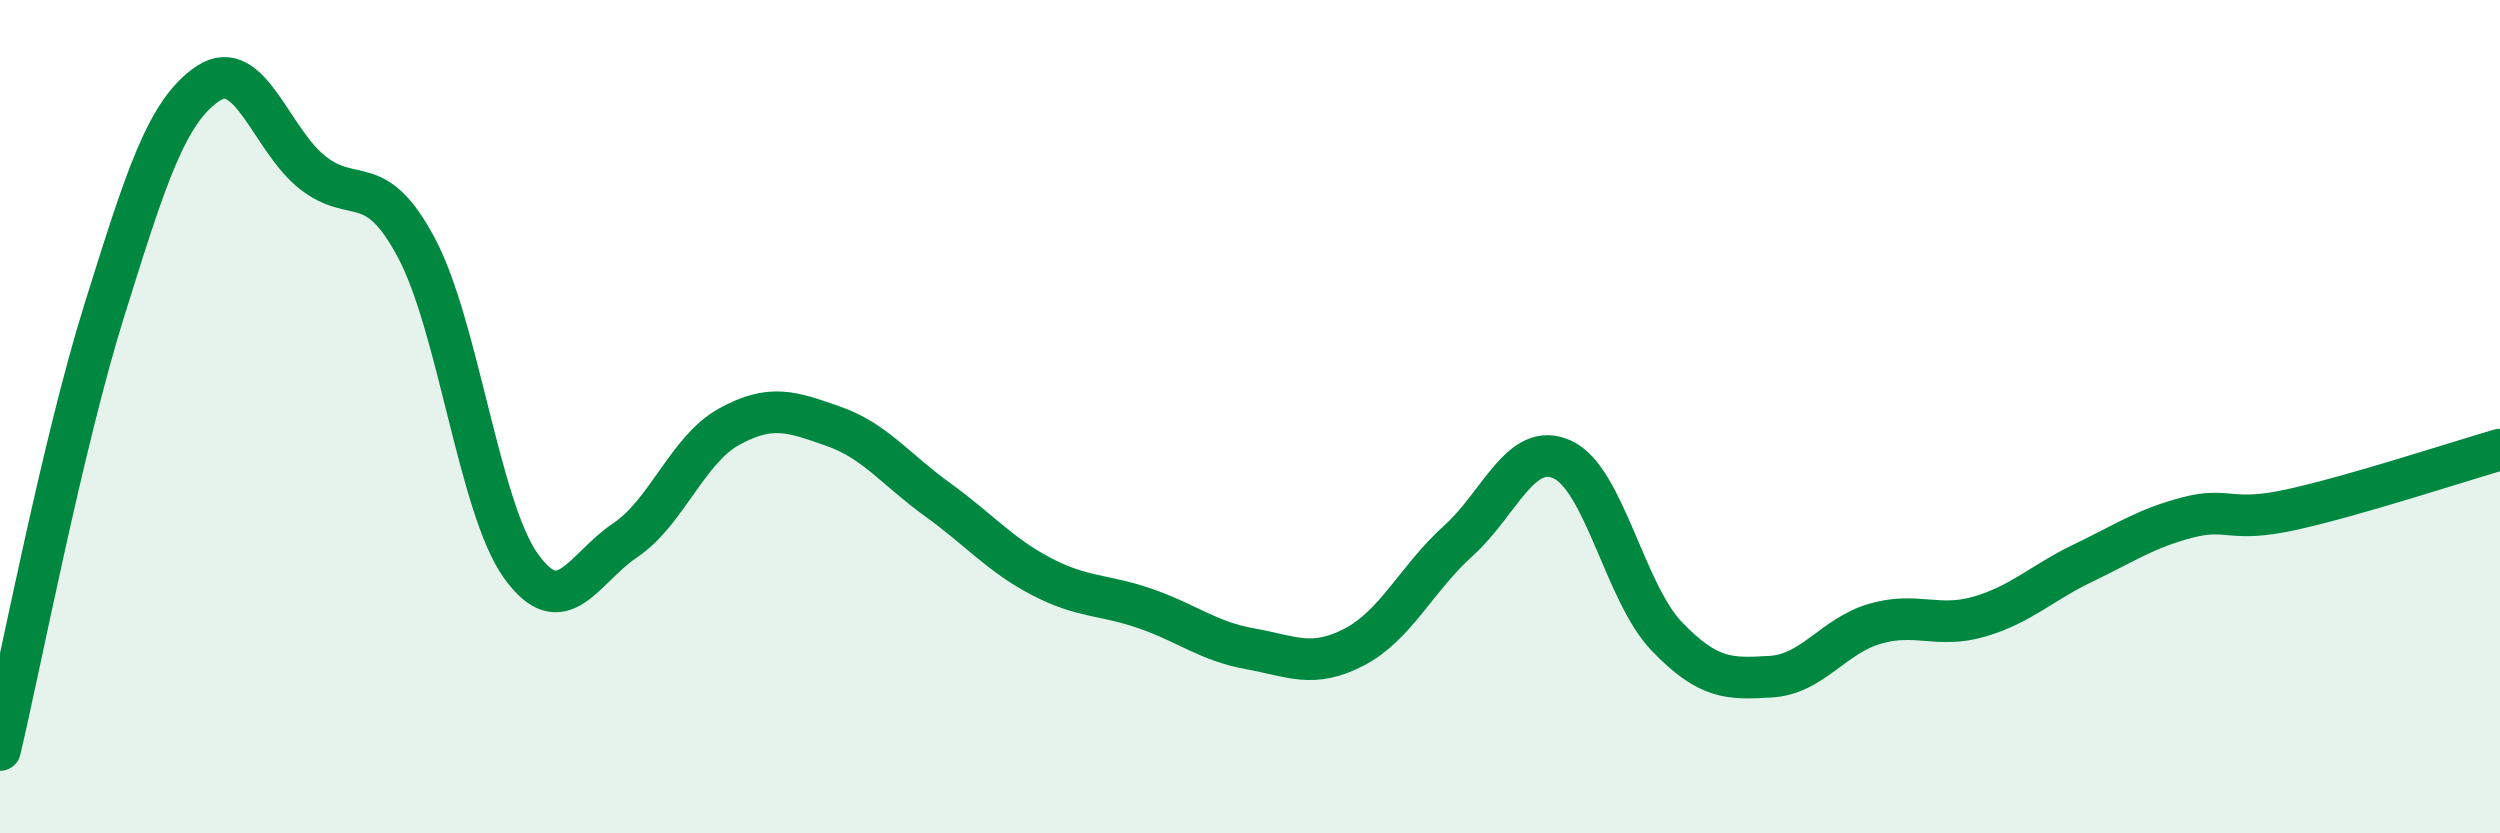
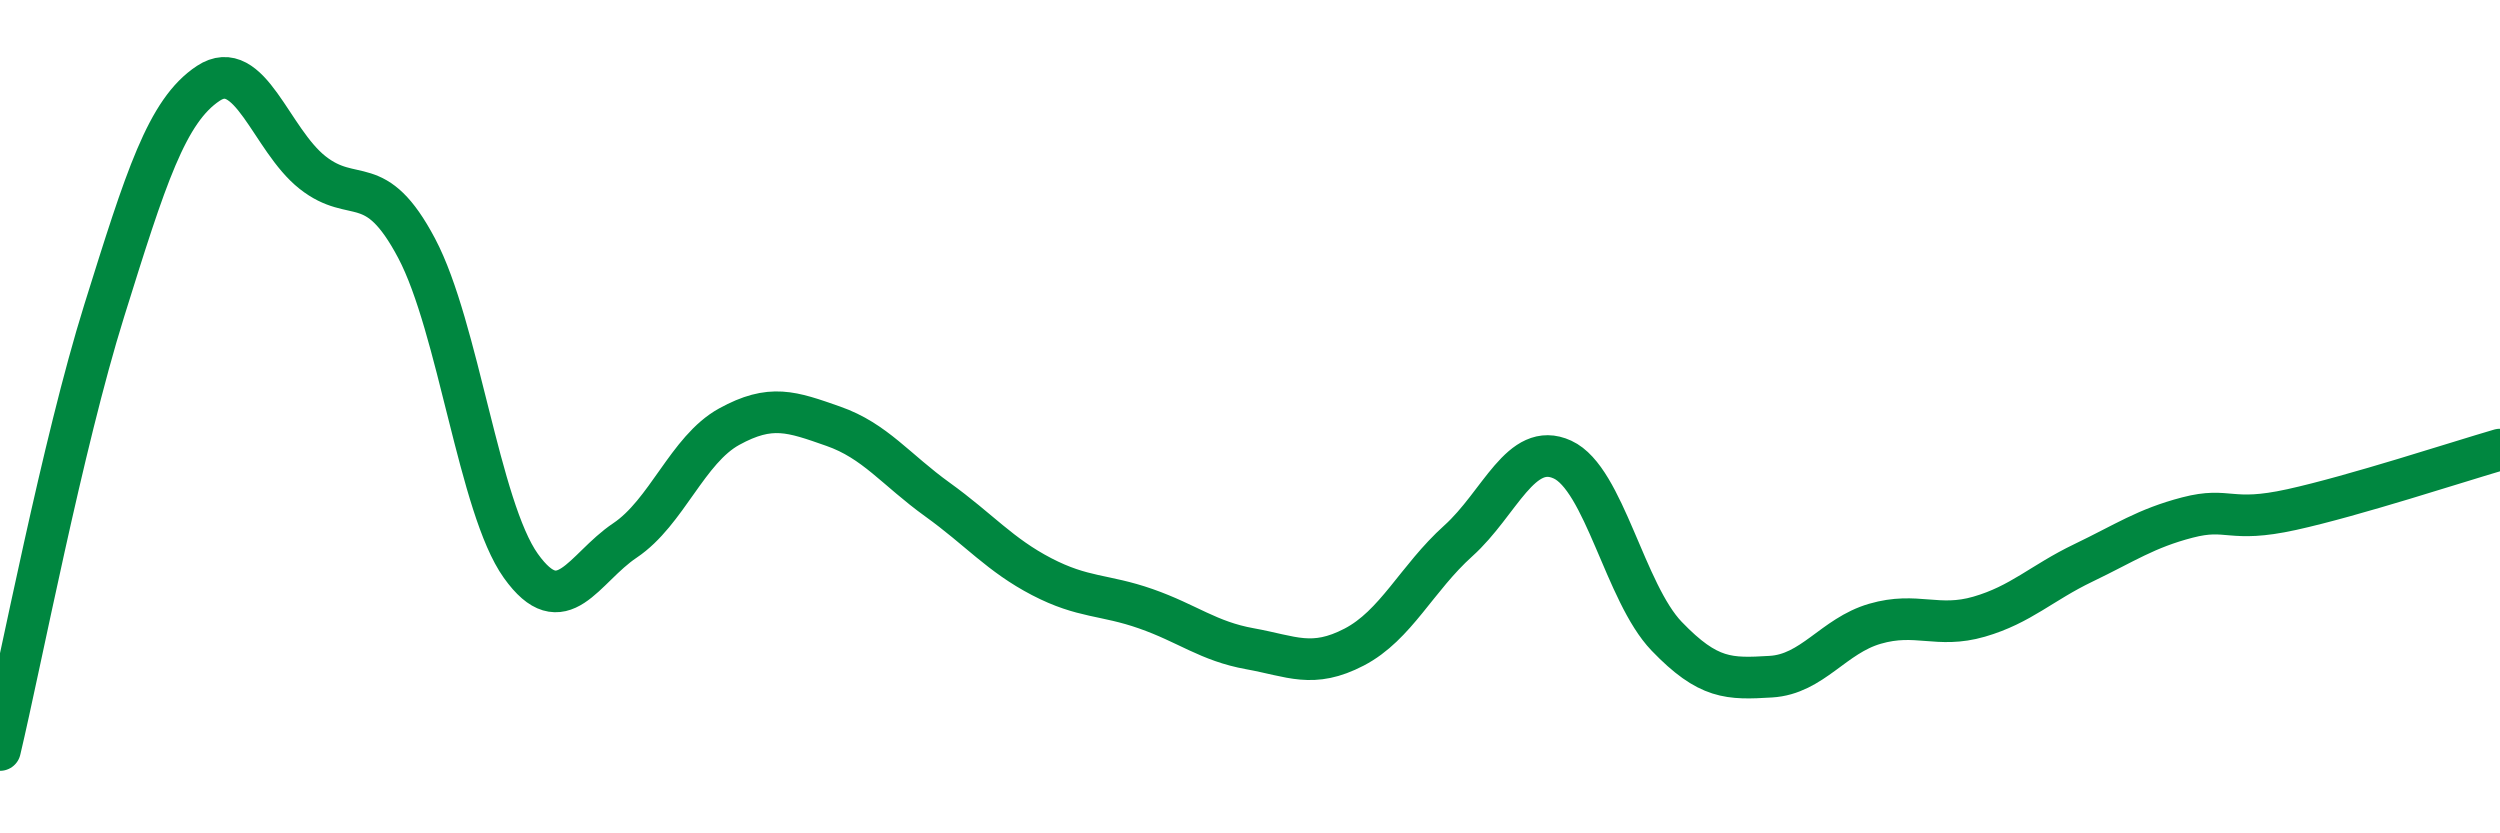
<svg xmlns="http://www.w3.org/2000/svg" width="60" height="20" viewBox="0 0 60 20">
-   <path d="M 0,18 C 0.5,15.89 1.5,10.66 2.5,7.46 C 3.5,4.26 4,2.66 5,2 C 6,1.34 6.5,3.35 7.5,4.14 C 8.5,4.93 9,4.07 10,5.96 C 11,7.85 11.5,12.18 12.5,13.58 C 13.5,14.98 14,13.64 15,12.97 C 16,12.3 16.5,10.79 17.5,10.24 C 18.5,9.69 19,9.88 20,10.23 C 21,10.58 21.5,11.27 22.5,11.99 C 23.5,12.71 24,13.32 25,13.84 C 26,14.36 26.5,14.26 27.5,14.61 C 28.5,14.96 29,15.39 30,15.57 C 31,15.75 31.5,16.05 32.5,15.53 C 33.5,15.01 34,13.88 35,12.98 C 36,12.08 36.5,10.57 37.5,11.03 C 38.5,11.49 39,14.23 40,15.27 C 41,16.31 41.5,16.3 42.5,16.24 C 43.5,16.18 44,15.26 45,14.97 C 46,14.68 46.5,15.09 47.5,14.8 C 48.5,14.51 49,13.99 50,13.51 C 51,13.03 51.5,12.68 52.5,12.42 C 53.5,12.16 53.5,12.56 55,12.23 C 56.5,11.9 59,11.08 60,10.79L60 20L0 20Z" fill="#008740" opacity="0.1" stroke-linecap="round" stroke-linejoin="round" />
  <path d="M 0,18 C 0.5,15.89 1.5,10.66 2.5,7.46 C 3.5,4.26 4,2.66 5,2 C 6,1.34 6.5,3.35 7.5,4.14 C 8.5,4.93 9,4.07 10,5.96 C 11,7.85 11.5,12.18 12.5,13.58 C 13.5,14.98 14,13.64 15,12.97 C 16,12.3 16.5,10.79 17.5,10.24 C 18.5,9.69 19,9.88 20,10.23 C 21,10.58 21.5,11.27 22.5,11.99 C 23.5,12.71 24,13.32 25,13.84 C 26,14.36 26.5,14.26 27.5,14.61 C 28.5,14.96 29,15.39 30,15.57 C 31,15.75 31.5,16.05 32.5,15.53 C 33.5,15.01 34,13.88 35,12.98 C 36,12.08 36.5,10.57 37.5,11.03 C 38.5,11.49 39,14.23 40,15.27 C 41,16.31 41.5,16.3 42.5,16.24 C 43.5,16.18 44,15.26 45,14.97 C 46,14.68 46.5,15.09 47.5,14.8 C 48.5,14.51 49,13.99 50,13.51 C 51,13.03 51.5,12.68 52.5,12.42 C 53.5,12.16 53.5,12.56 55,12.23 C 56.5,11.9 59,11.08 60,10.79" stroke="#008740" stroke-width="1" fill="none" stroke-linecap="round" stroke-linejoin="round" />
</svg>